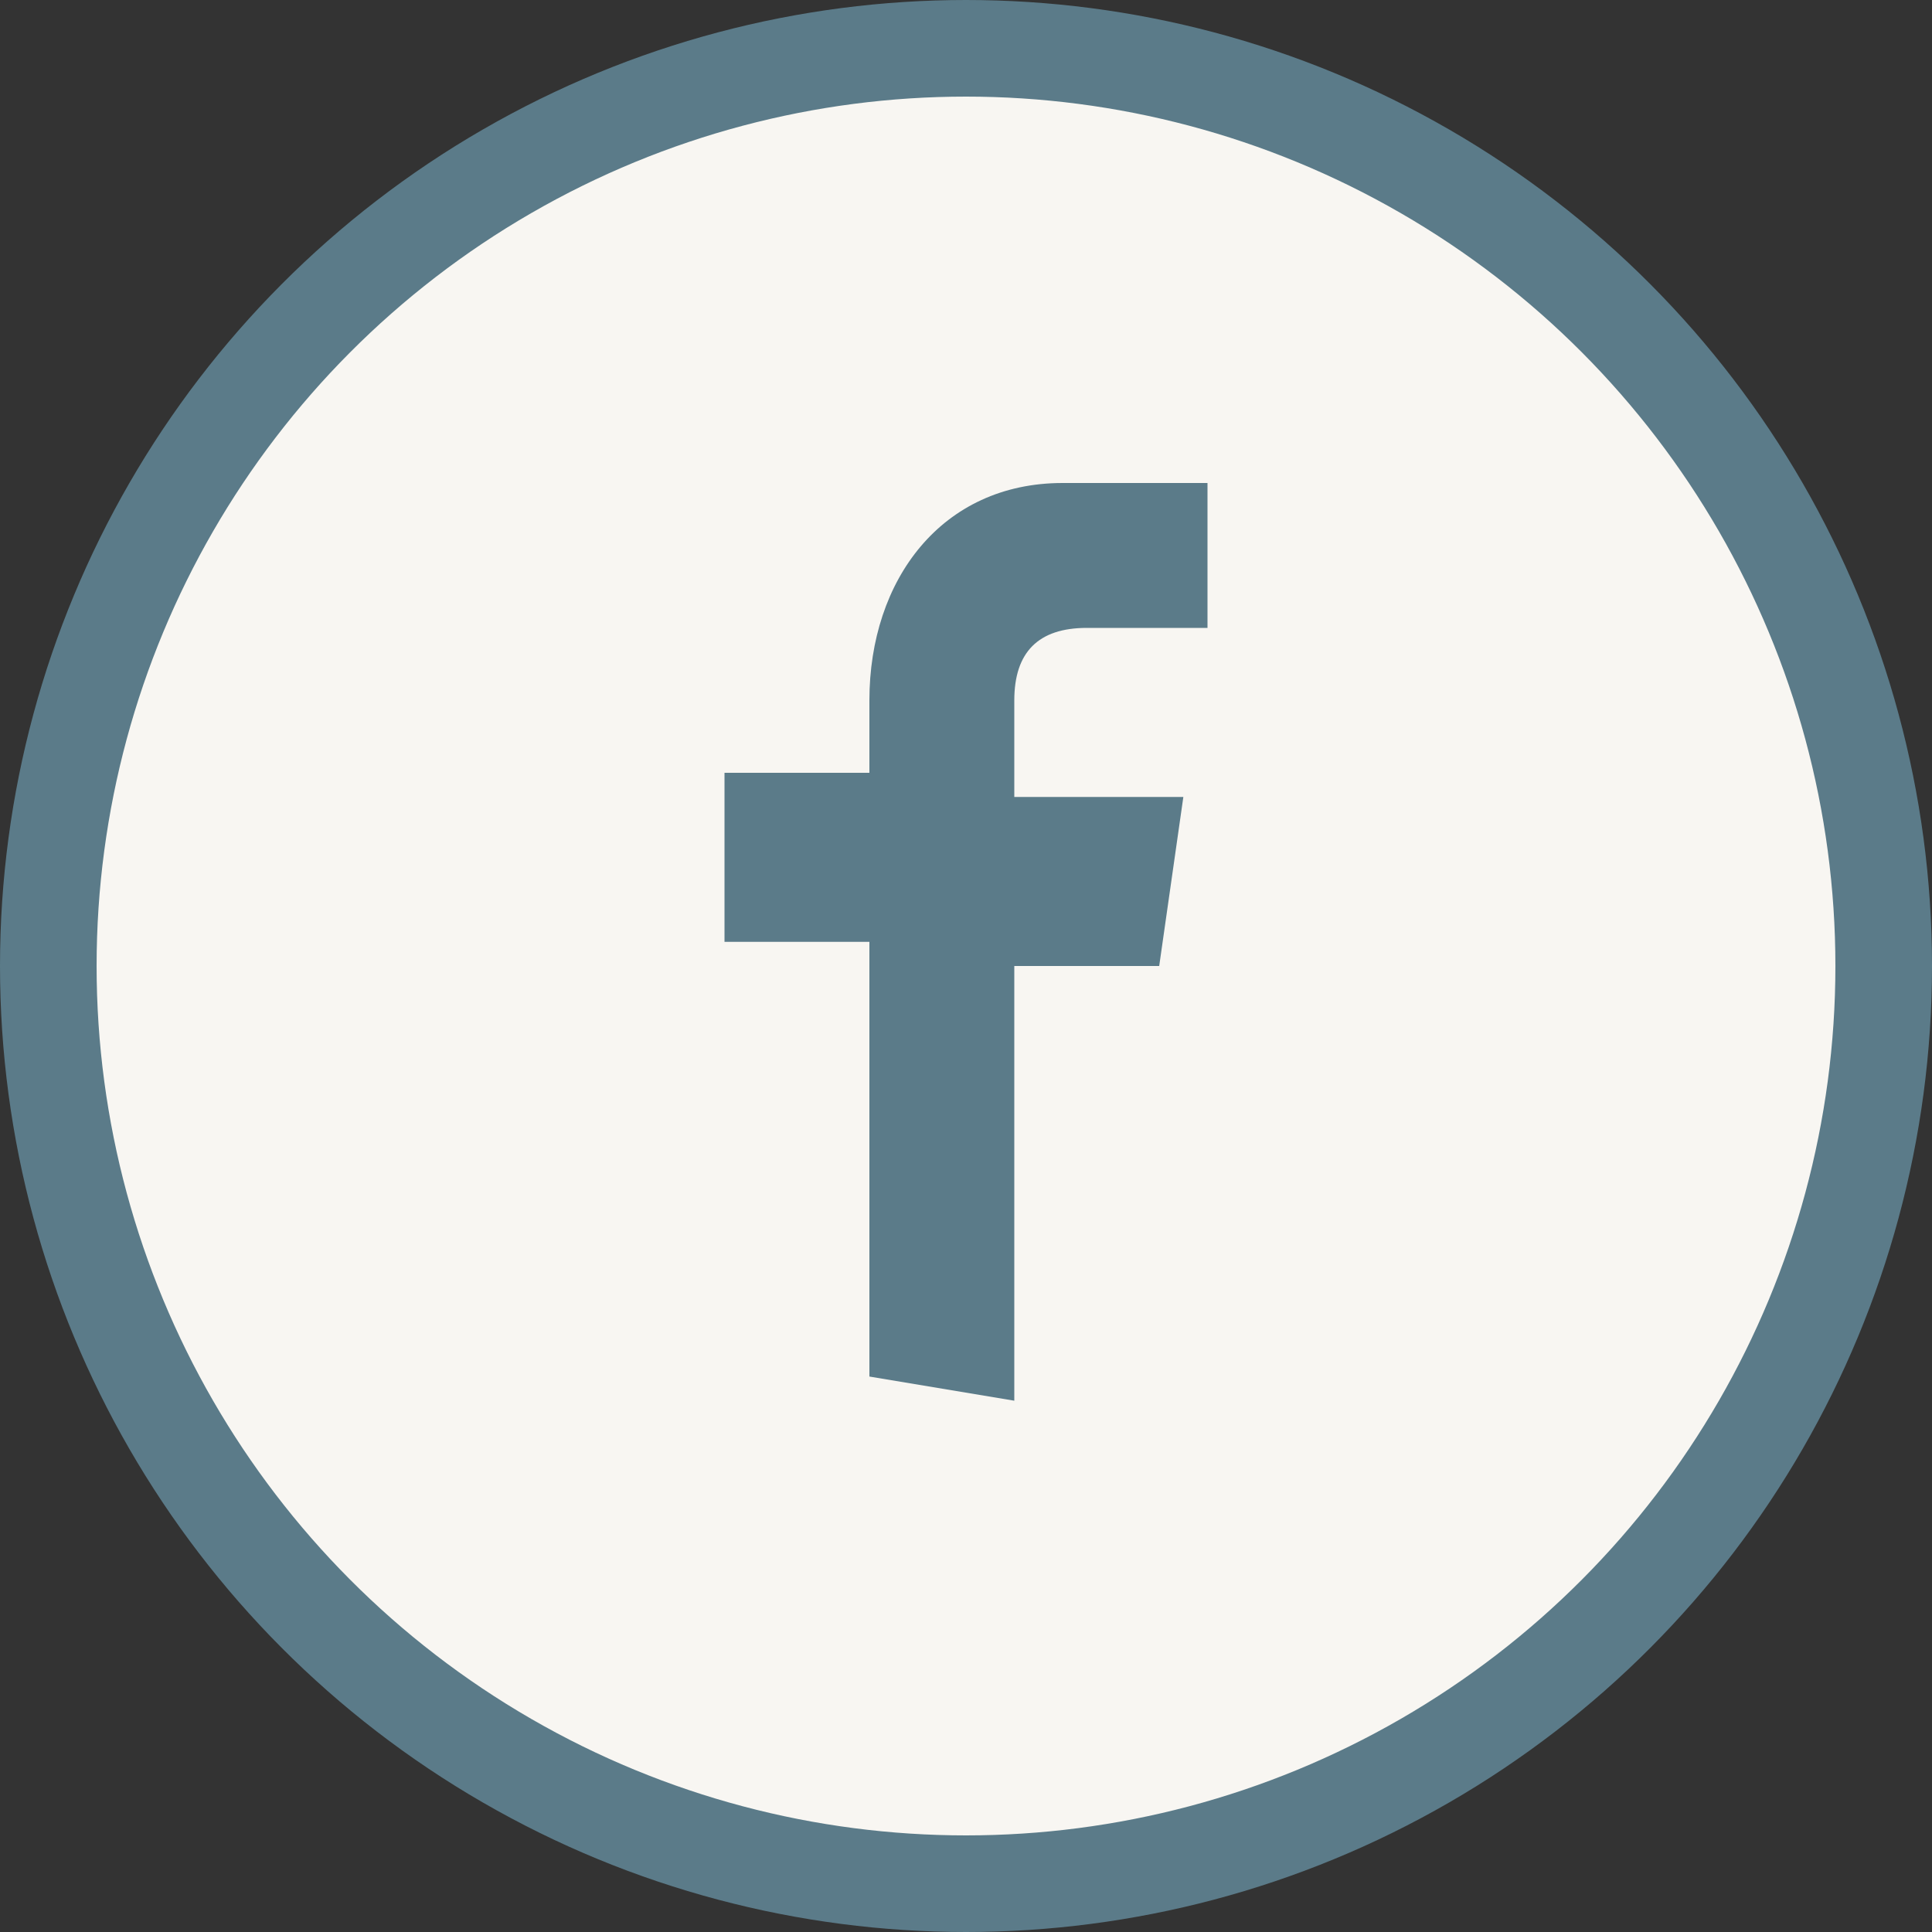
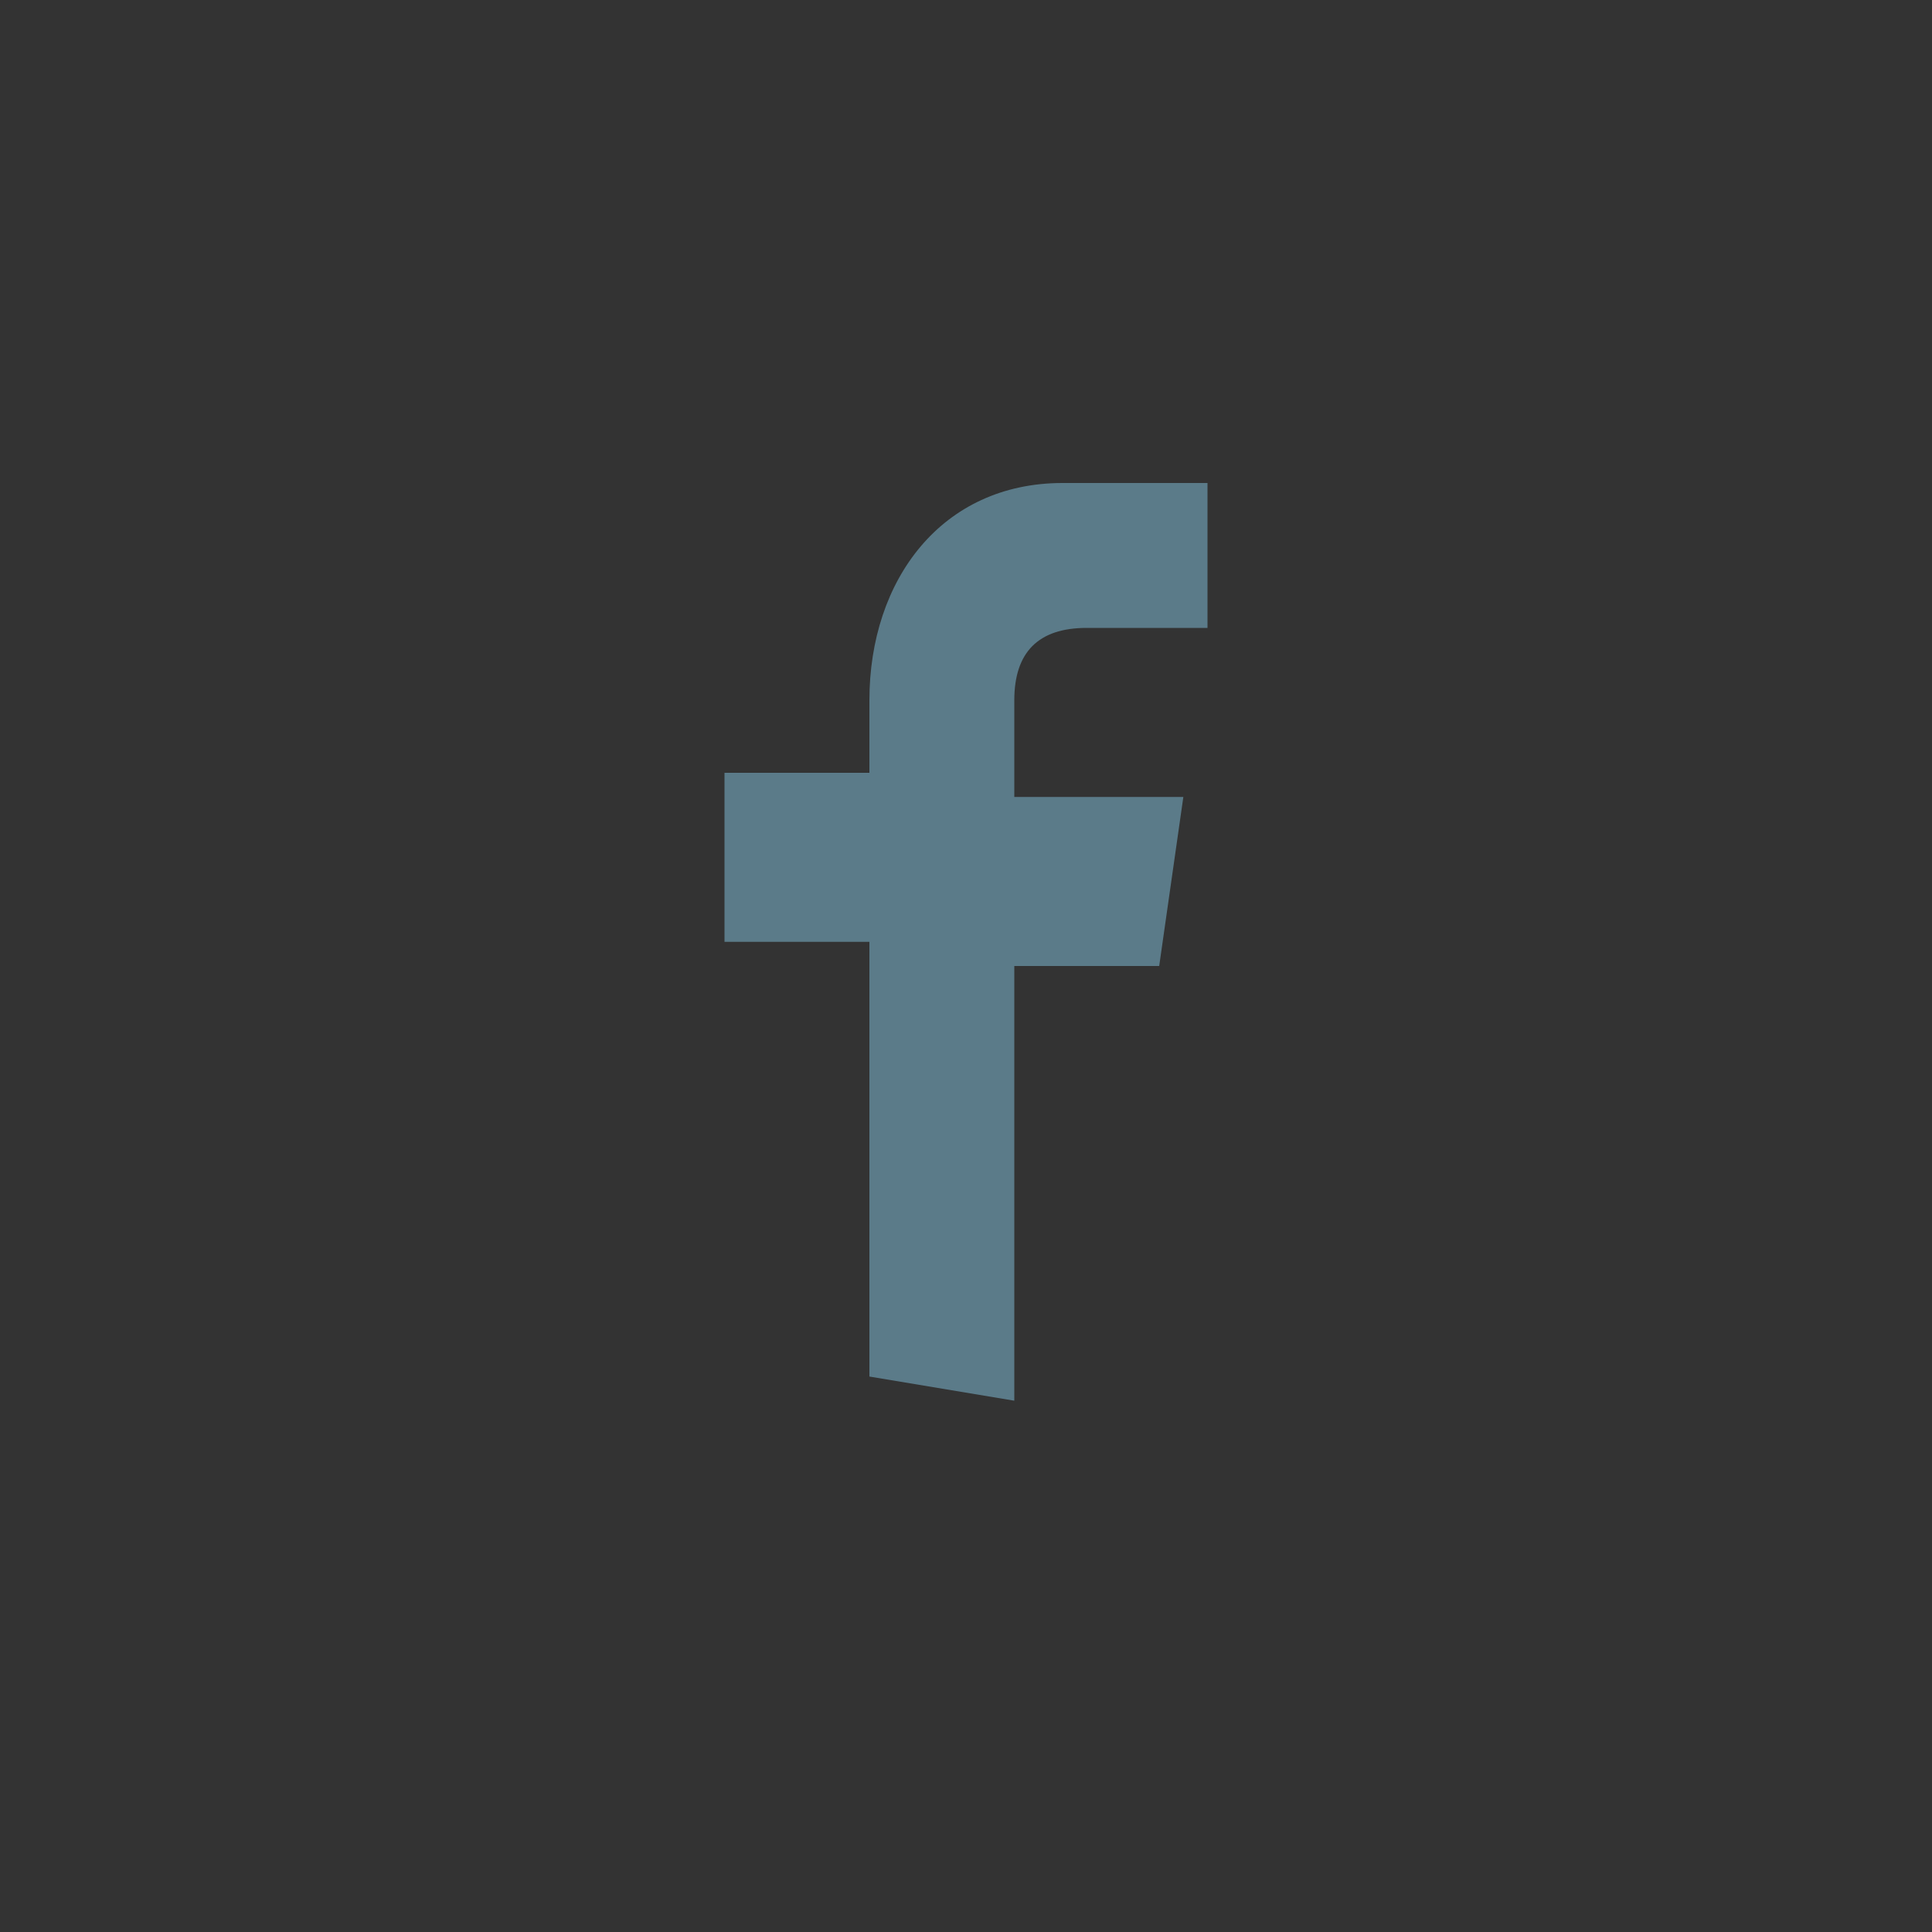
<svg xmlns="http://www.w3.org/2000/svg" viewBox="0 0 40 40">
  <rect x="0" y="0" width="40" height="40" fill="#333333" stroke="none" />
-   <circle cx="20" cy="20" r="19" fill="#f8f6f2" stroke="#5b7b89" stroke-width="2" />
  <path d="M21 29v-9h3l.5-3.5H21v-2c0-1 .5-1.5 1.5-1.5H25V10h-3c-2.5 0-4 2-4 4.5V16h-3v3.5h3v9z" fill="#5b7b89" />
</svg>